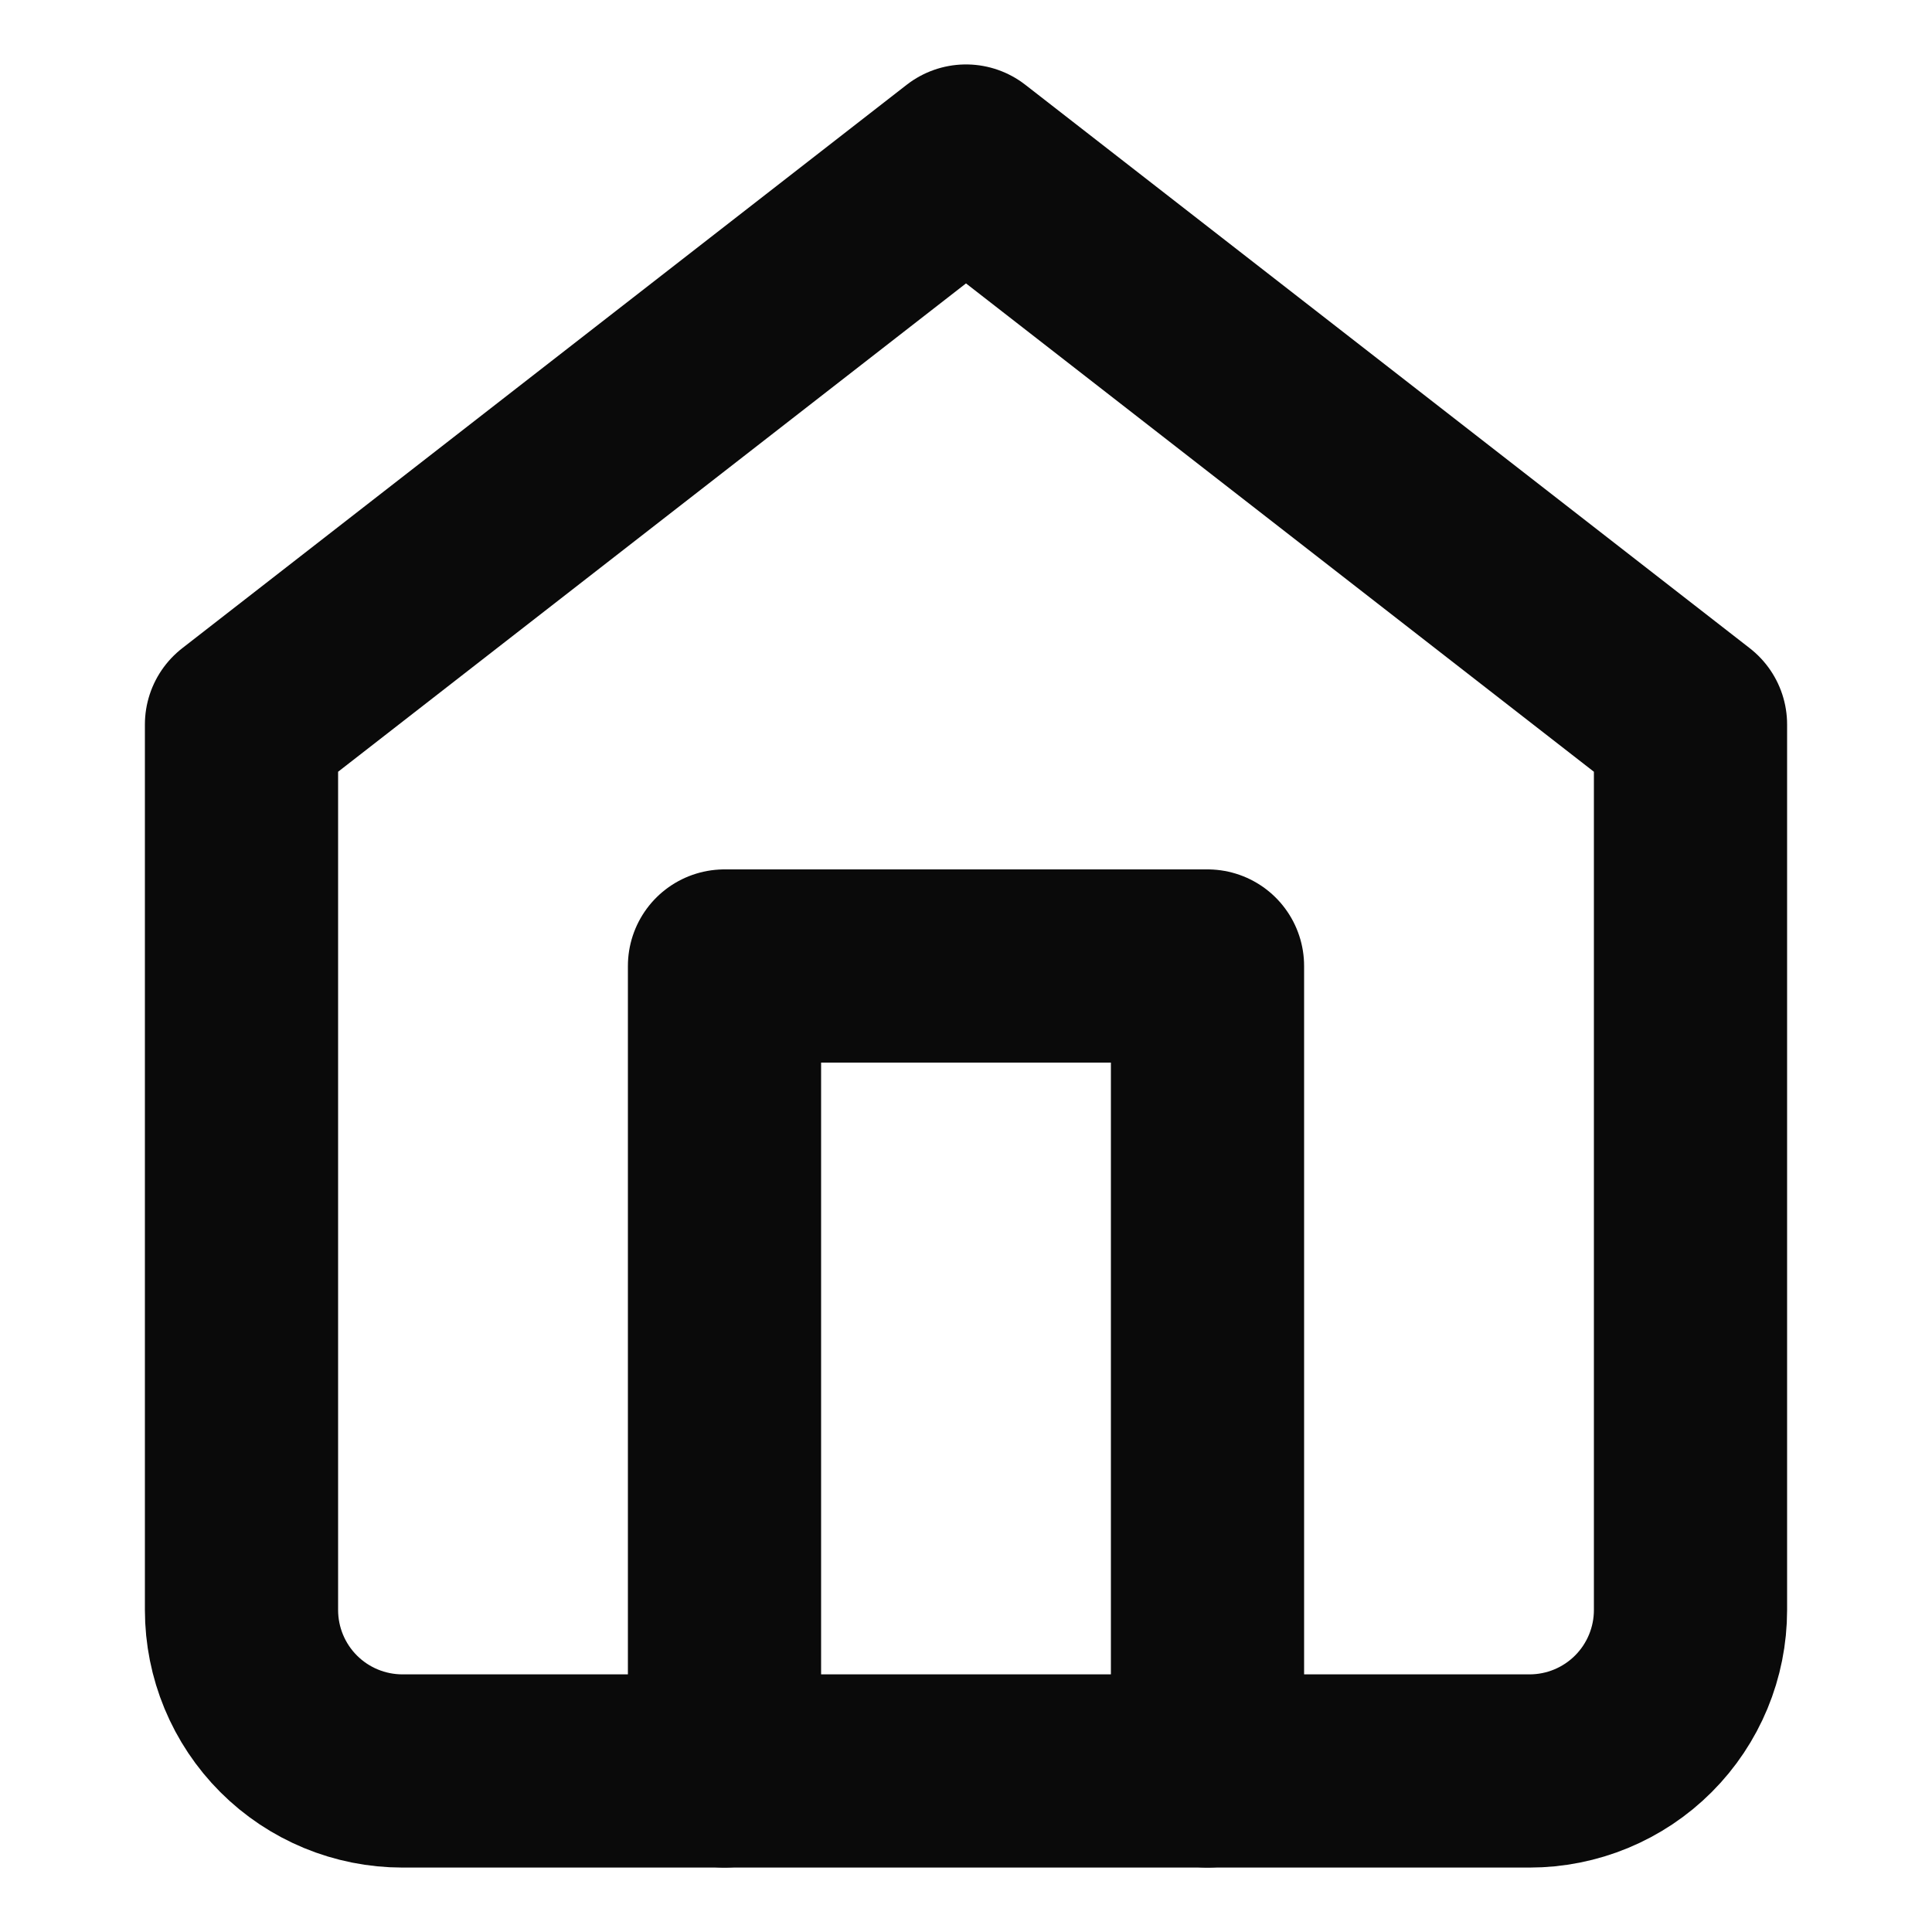
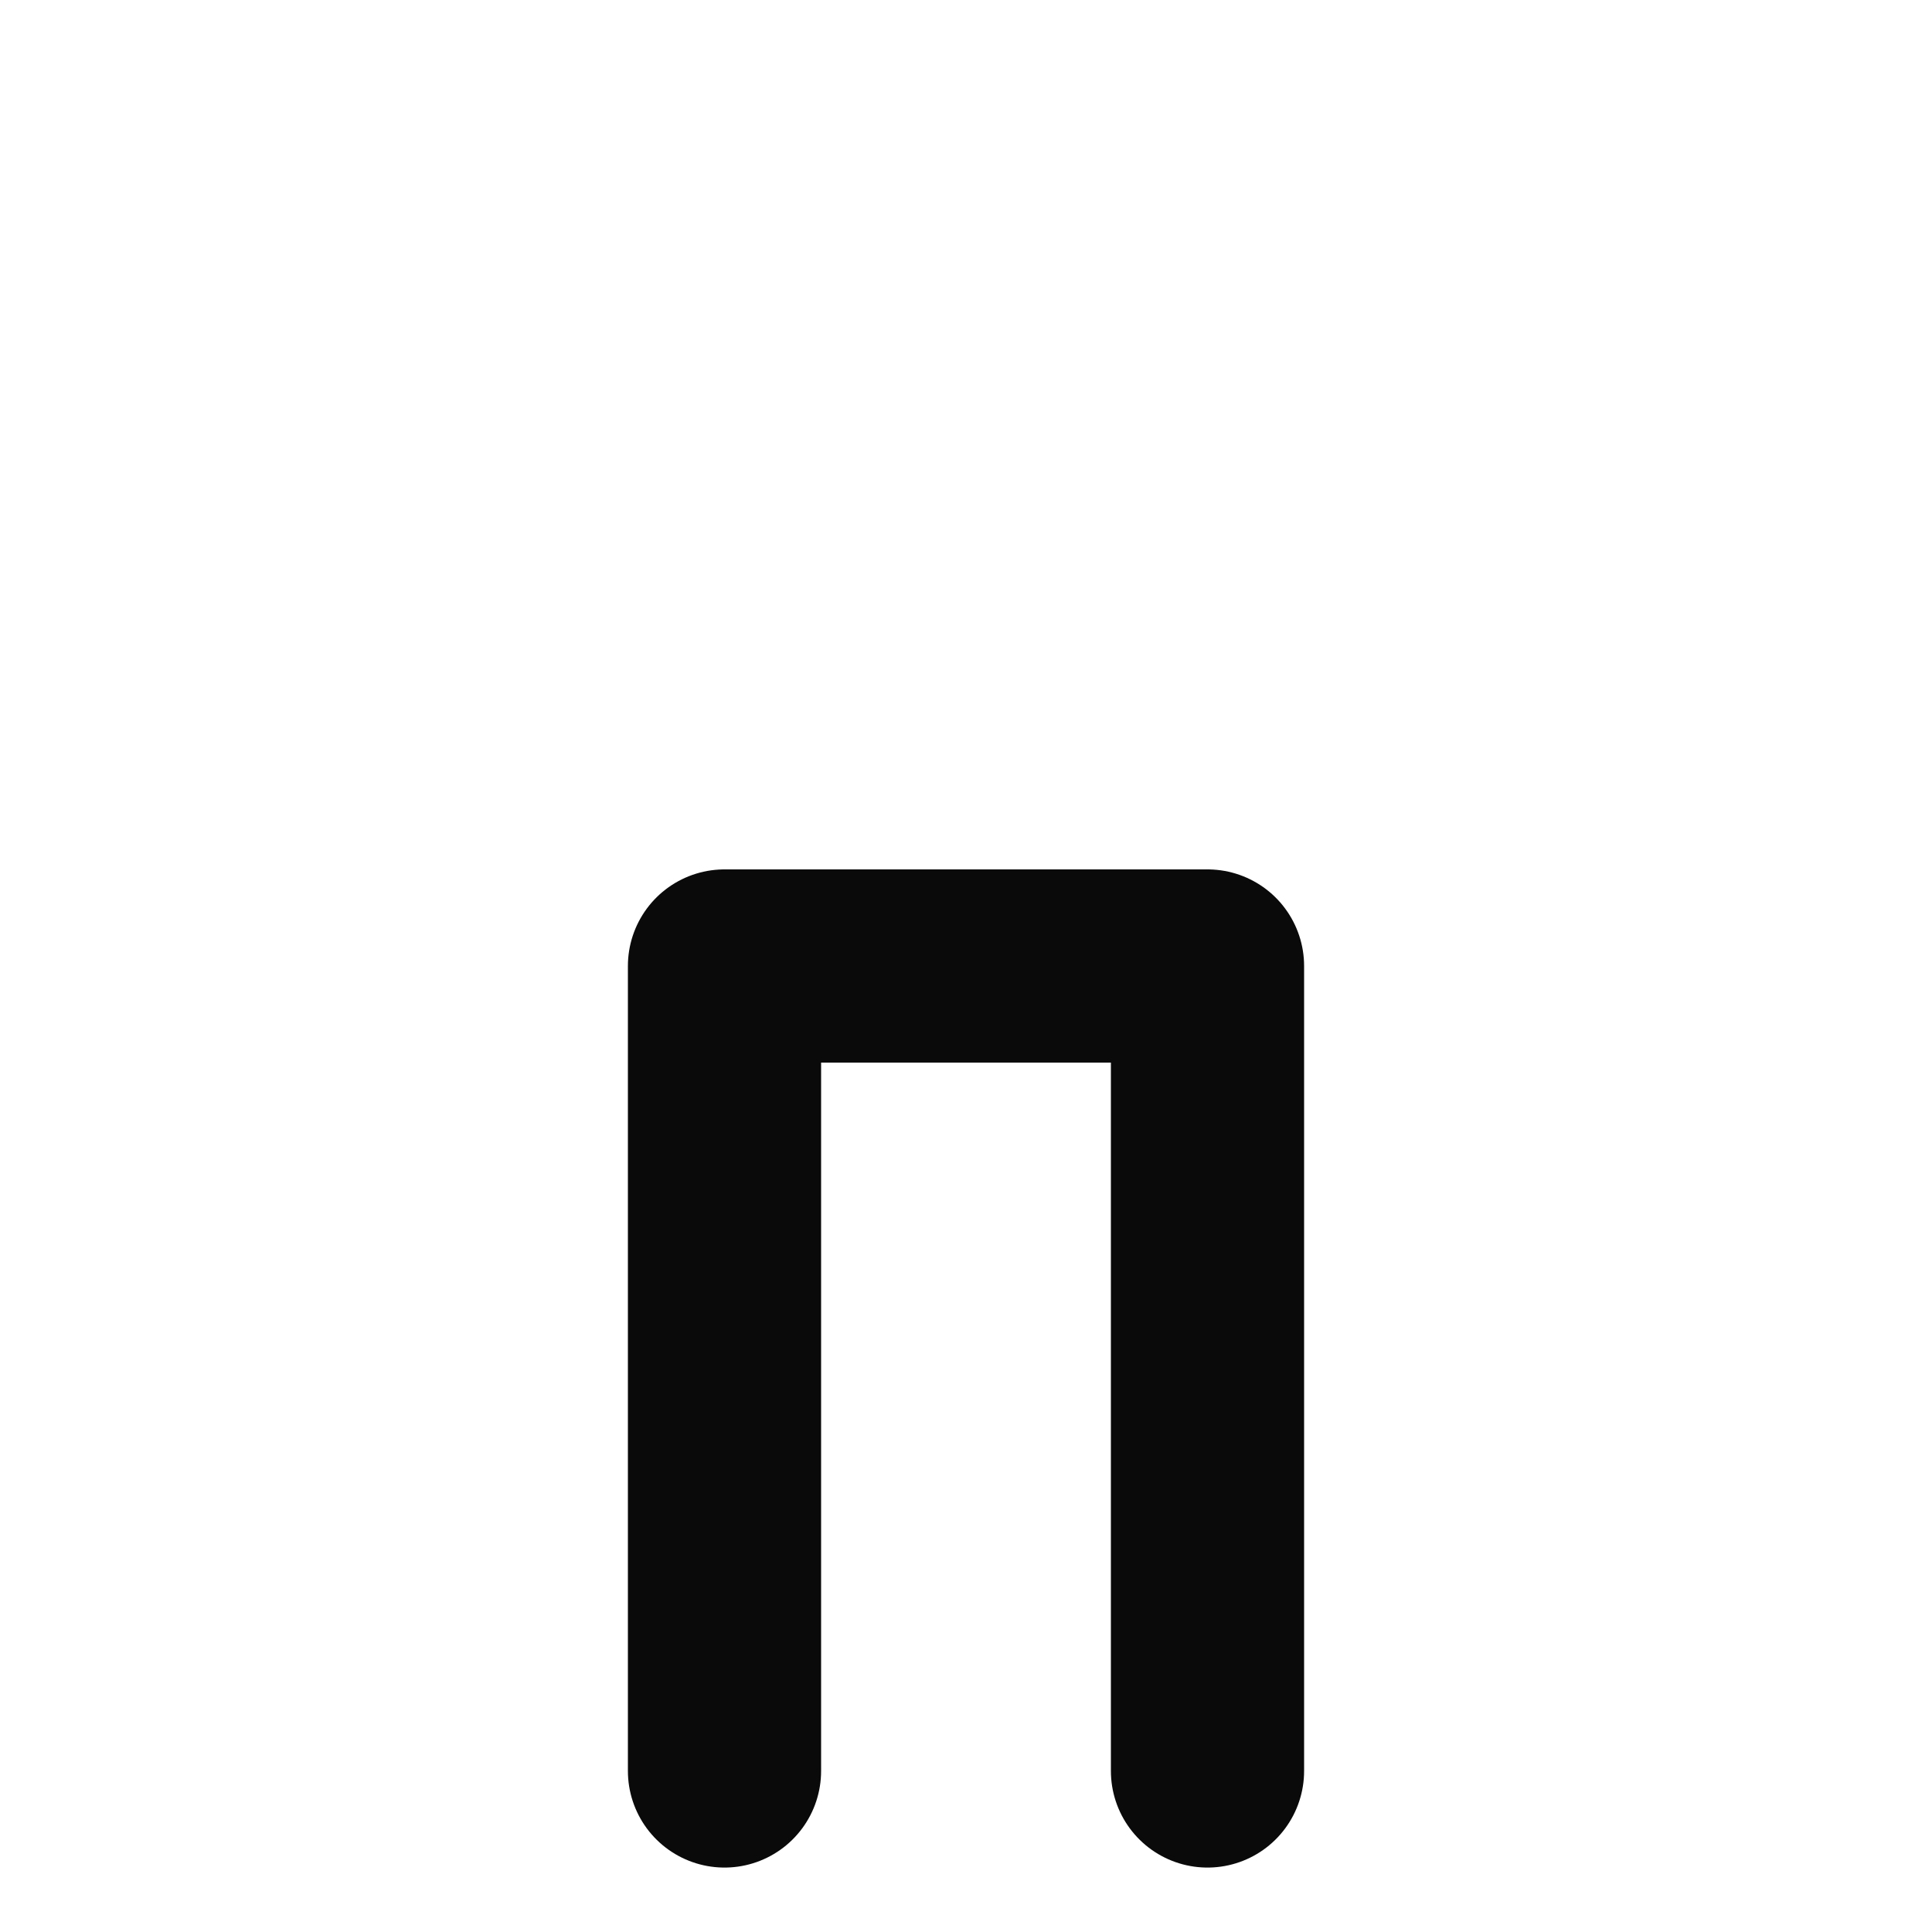
<svg xmlns="http://www.w3.org/2000/svg" width="20" height="20" viewBox="0 0 20 20" fill="none">
-   <path d="M2.5 7.5L10 1.667L17.5 7.5V16.667C17.5 17.109 17.324 17.533 17.012 17.845C16.699 18.158 16.275 18.333 15.833 18.333H4.167C3.725 18.333 3.301 18.158 2.988 17.845C2.676 17.533 2.5 17.109 2.5 16.667V7.5Z" stroke="#0A0A0A" stroke-width="2" stroke-linecap="round" stroke-linejoin="round" />
  <path d="M7.5 18.333V10H12.5V18.333" stroke="#0A0A0A" stroke-width="2" stroke-linecap="round" stroke-linejoin="round" />
</svg>